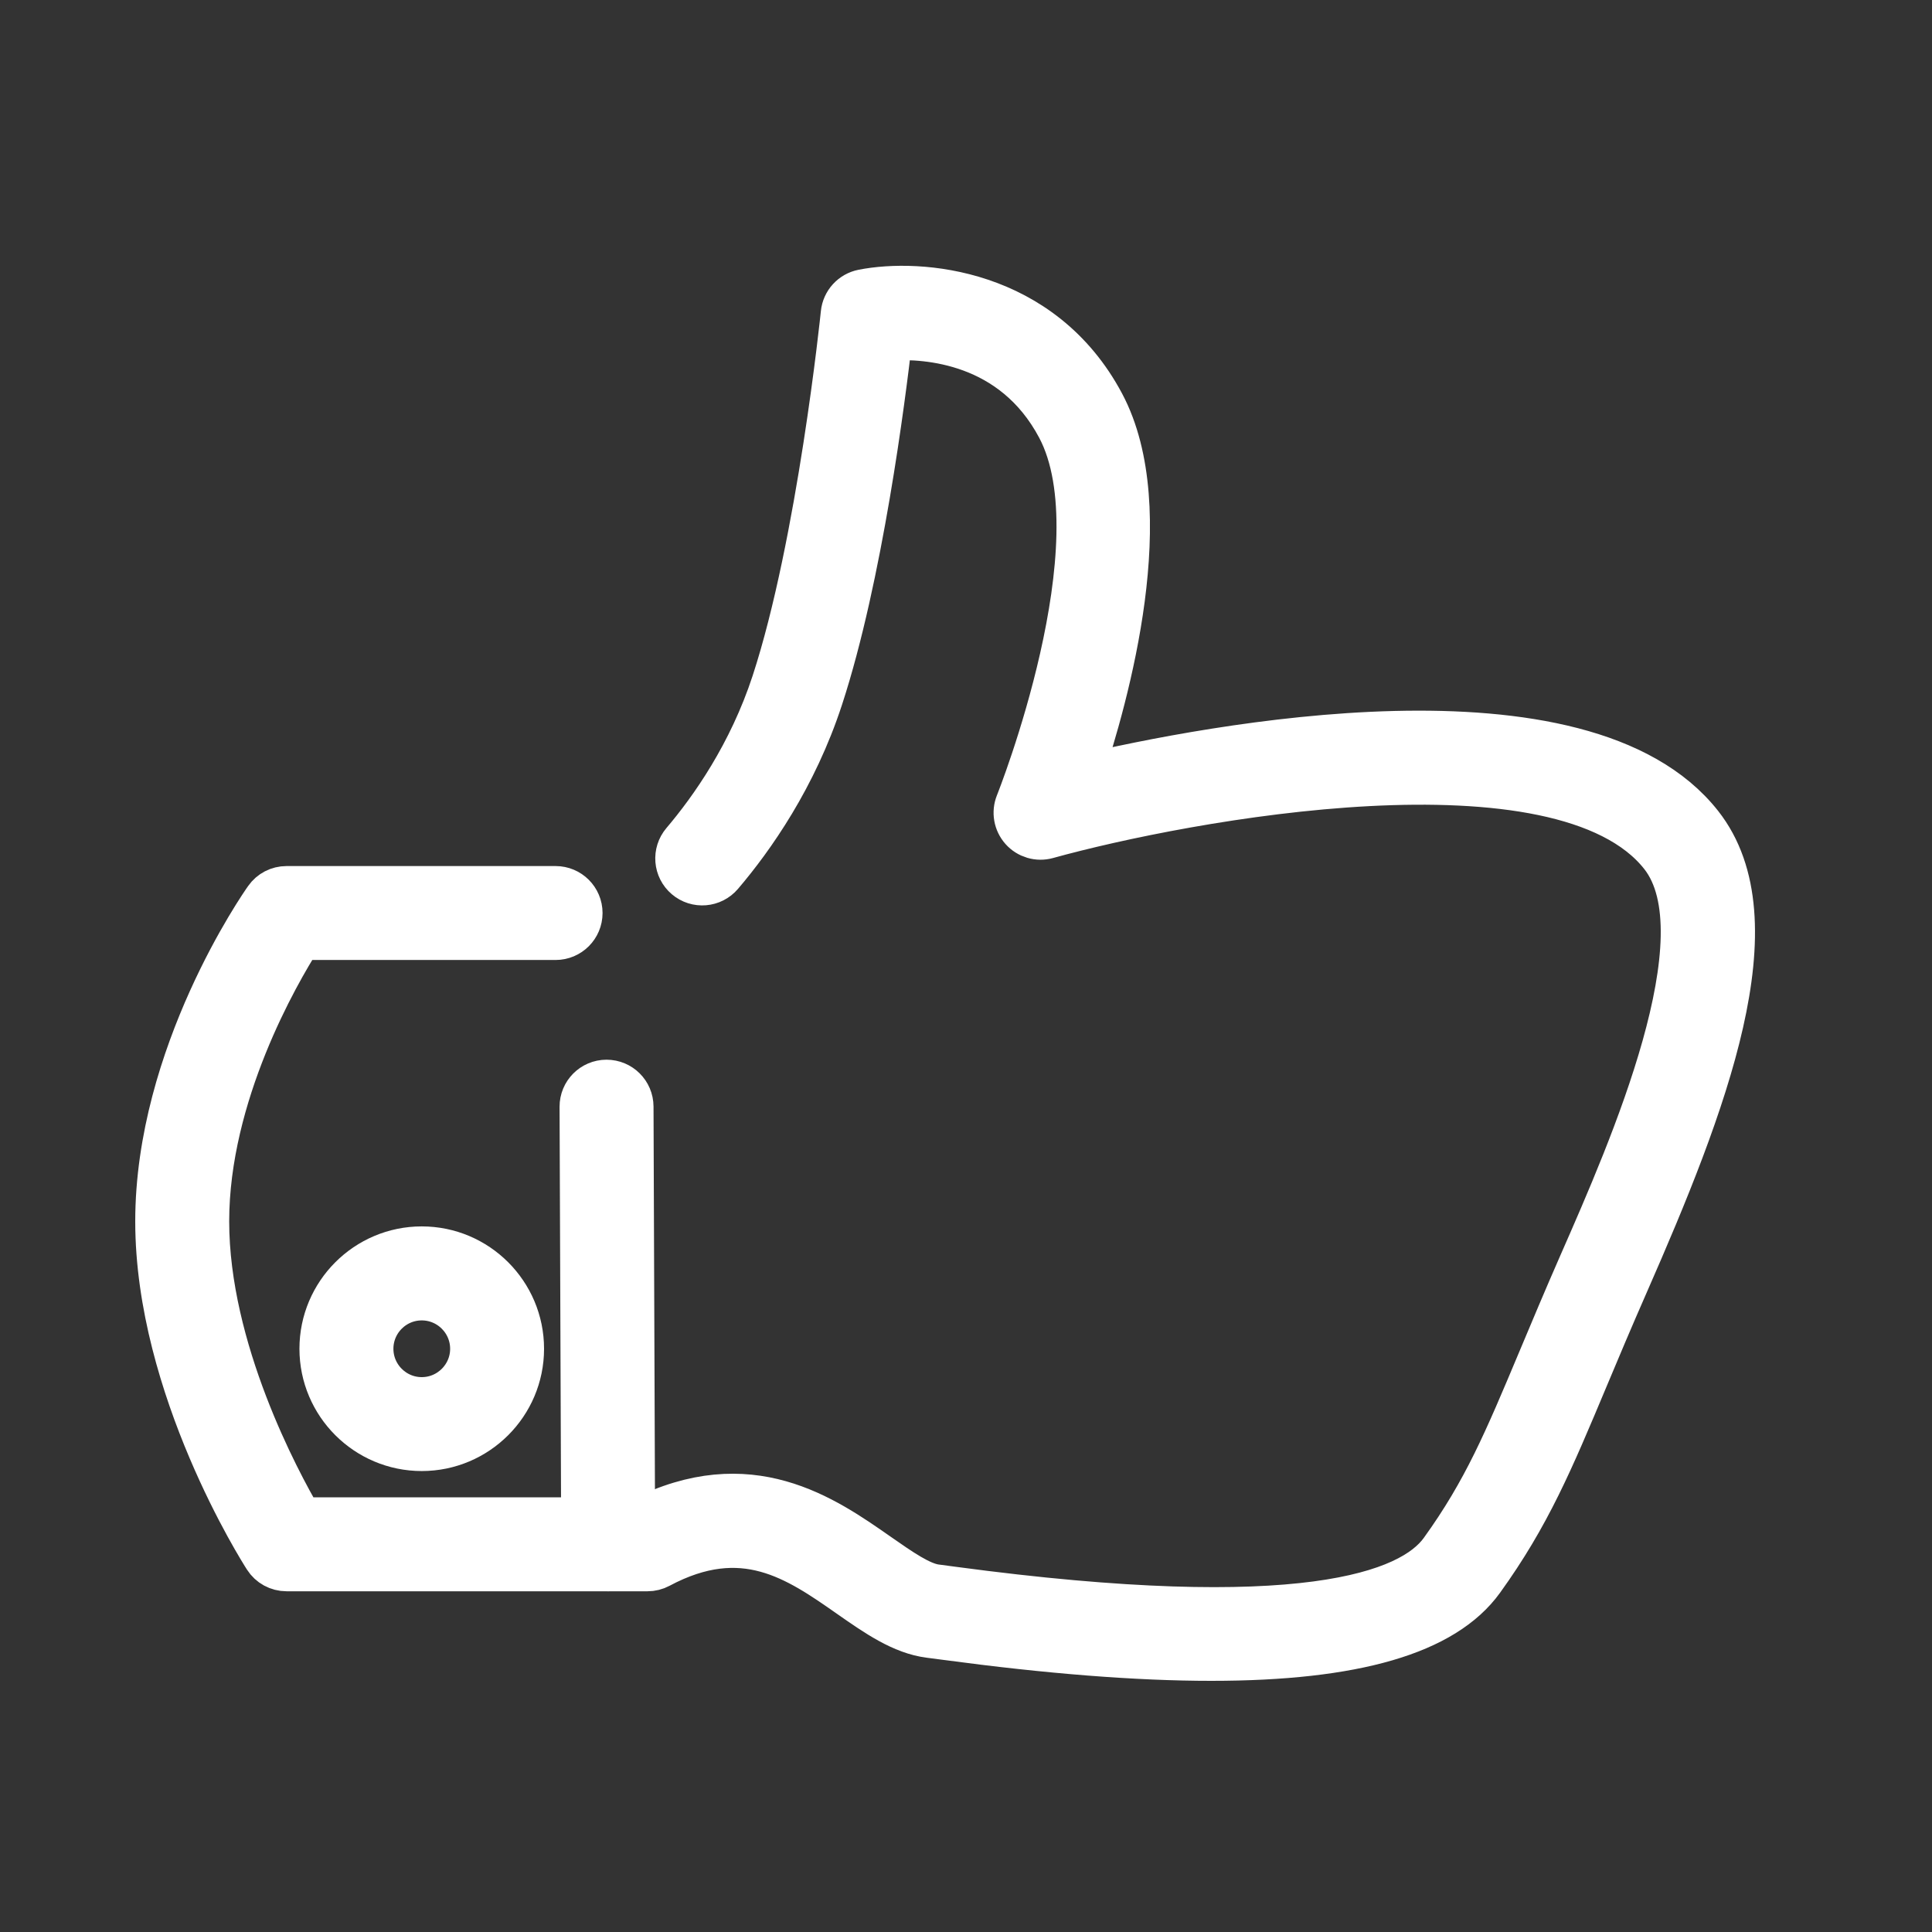
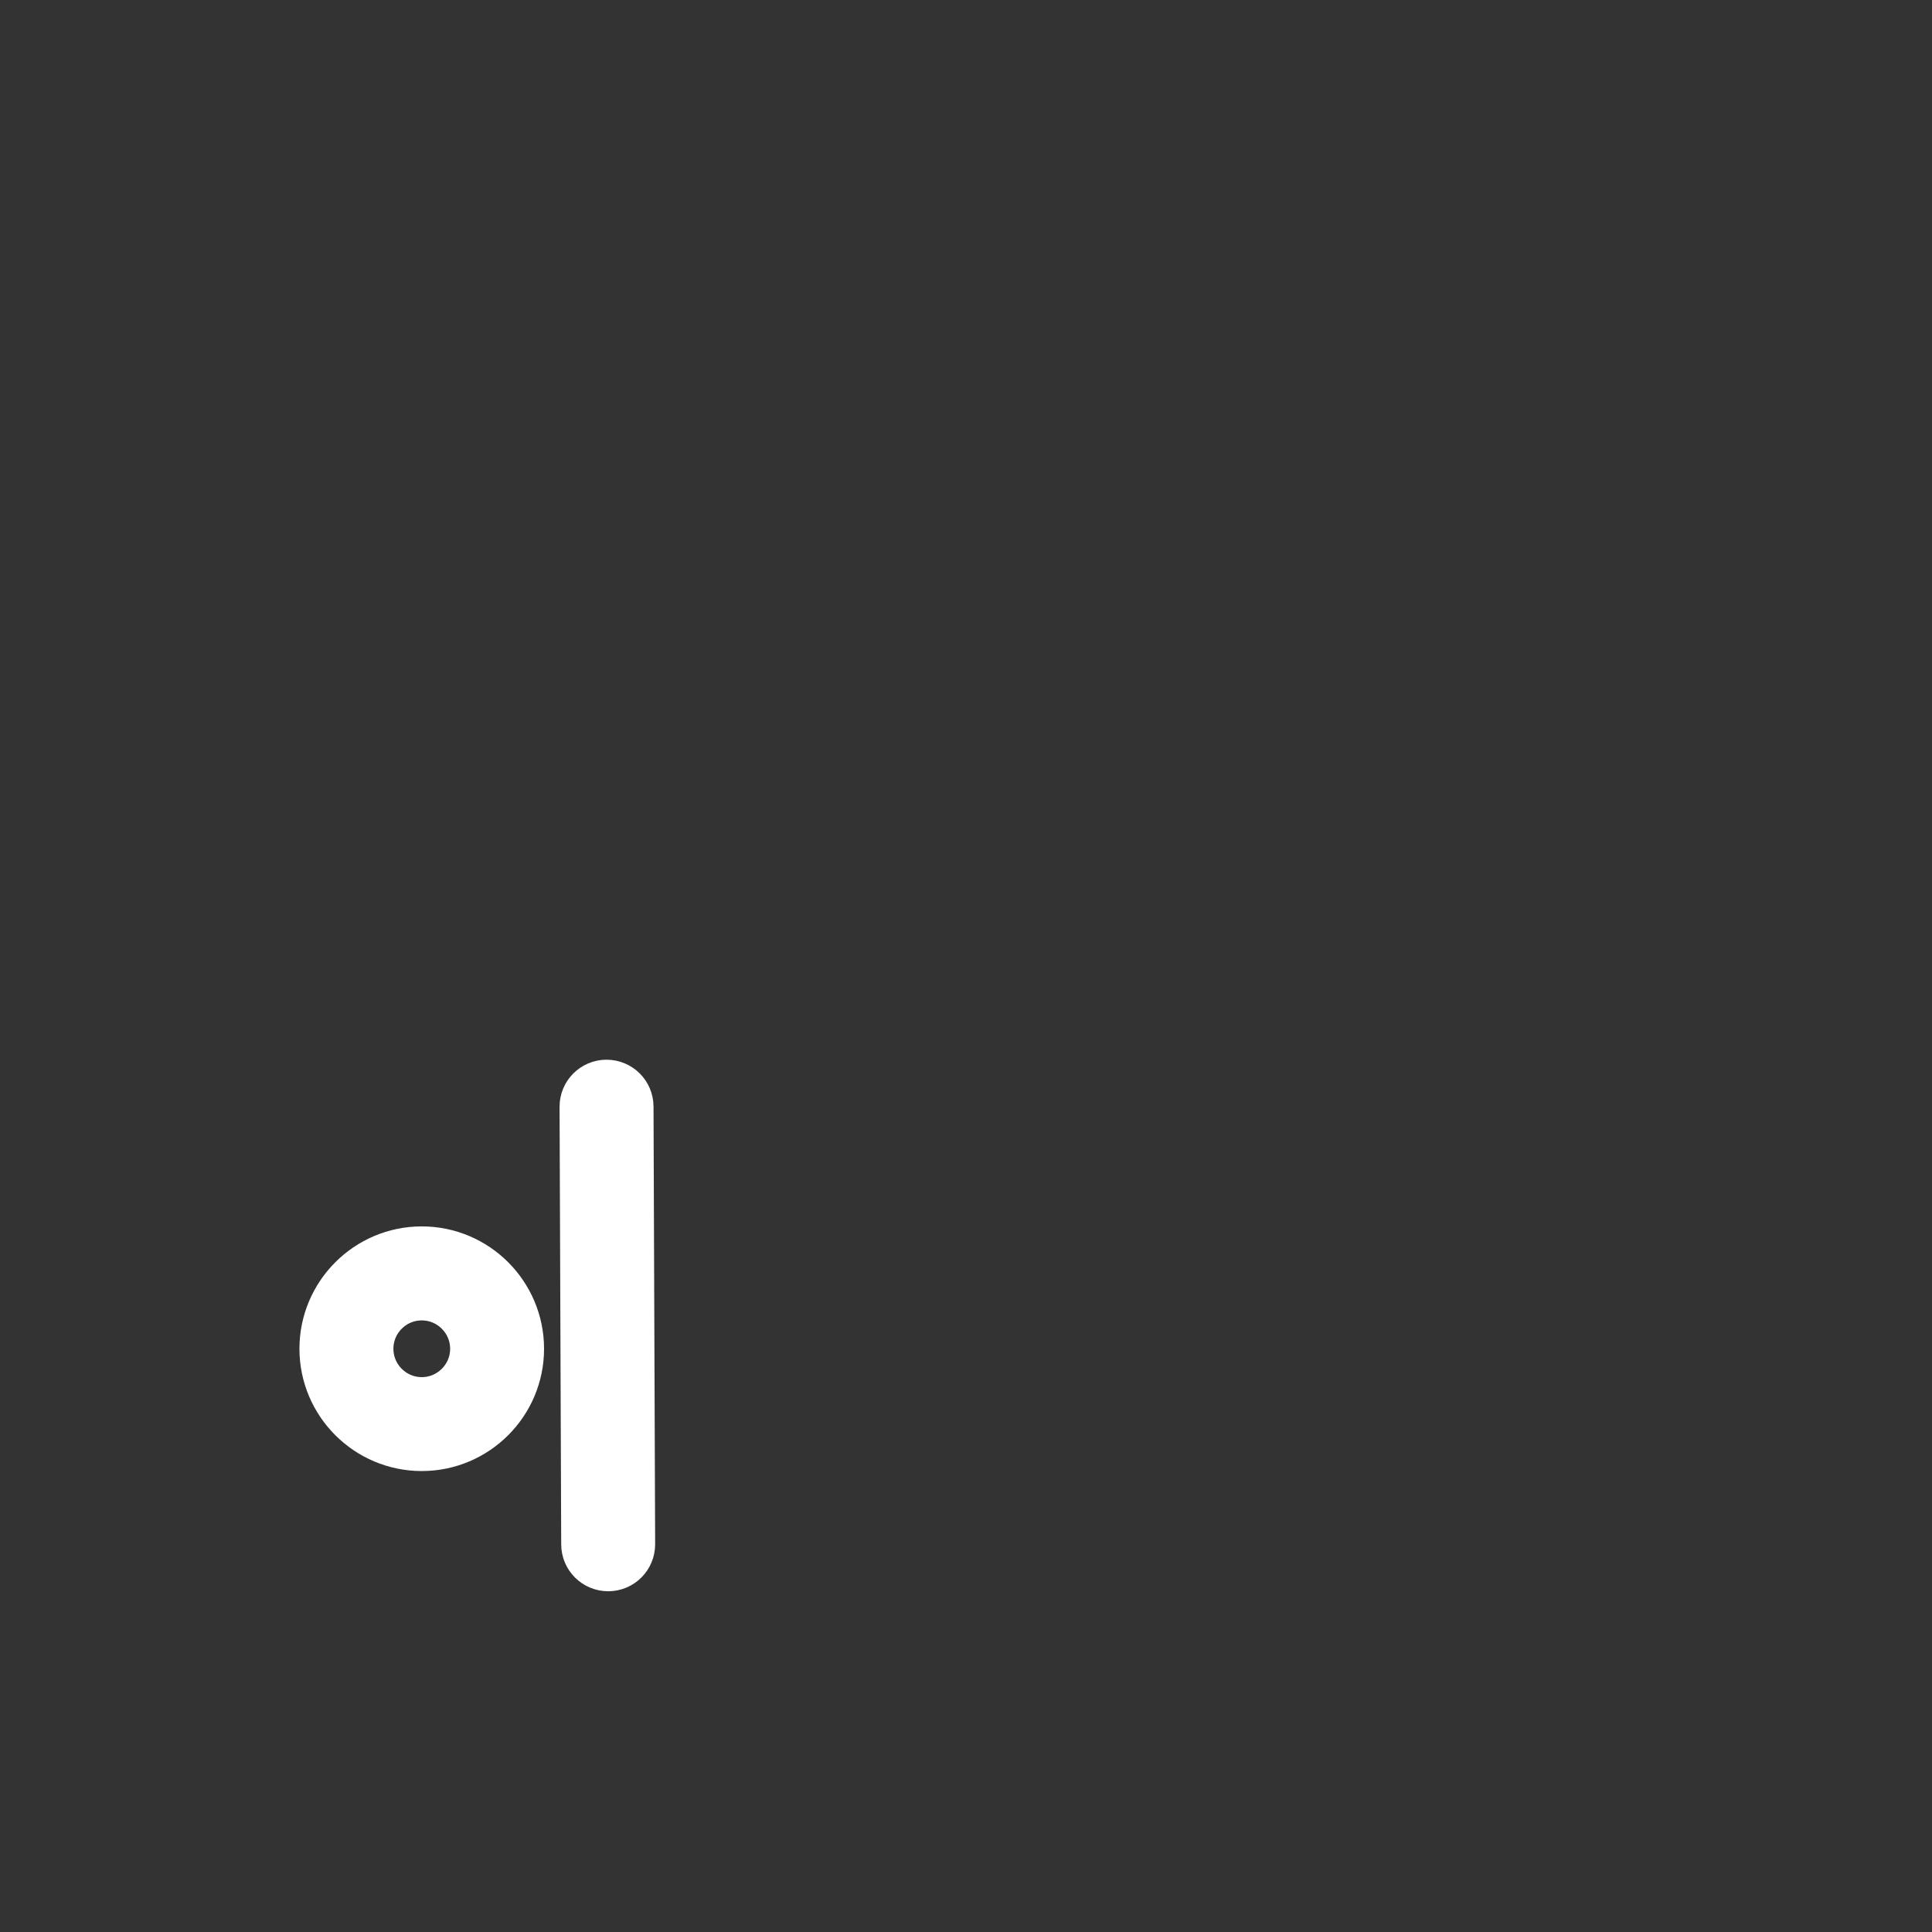
<svg xmlns="http://www.w3.org/2000/svg" xmlns:xlink="http://www.w3.org/1999/xlink" id="Layer_1" x="0px" y="0px" width="100px" height="100px" viewBox="0 0 100 100" xml:space="preserve">
  <rect x="0" y="0" width="100" height="100" fill="#333333" stroke="none" />
  <g>
    <defs>
      <rect id="SVGID_1_" x="7" y="13.757" width="83.838" height="73.243" />
    </defs>
    <clipPath id="SVGID_2_">
      <use xlink:href="#SVGID_1_" />
    </clipPath>
-     <path clip-path="url(#SVGID_2_)" fill="#FFFFFF" d="M62.701,85.84c-3.824,0-8.391-0.358-13.725-1.075   c-0.348-0.046-0.637-0.086-0.858-0.112c-1.421-0.179-2.731-1.096-4.117-2.063c-2.717-1.902-5.529-3.865-9.888-1.535   c-0.184,0.099-0.39,0.149-0.598,0.149H14.832c-0.434,0-0.837-0.219-1.07-0.584c-0.23-0.356-5.602-8.82-5.602-17.403   c0-8.612,5.402-16.367,5.634-16.692c0.237-0.339,0.624-0.538,1.039-0.538h13.924c0.702,0,1.271,0.568,1.271,1.271   c0,0.702-0.569,1.271-1.271,1.271H15.516c-1.167,1.838-4.813,8.11-4.813,14.688c0,6.629,3.675,13.444,4.845,15.444h17.656   c5.582-2.825,9.432-0.13,12.255,1.845c1.122,0.783,2.18,1.522,2.975,1.623c0.228,0.028,0.525,0.069,0.879,0.117   c18.014,2.417,23.714,0.266,25.322-1.965c2.236-3.102,3.313-5.673,5.101-9.933c0.602-1.435,1.283-3.063,2.109-4.946   c2.604-5.929,7.453-16.966,4.177-21.134c-5.191-6.606-24.731-2.942-31.826-0.975c-0.465,0.129-0.965-0.018-1.285-0.378   c-0.323-0.363-0.412-0.874-0.232-1.323c0.055-0.134,5.341-13.439,2.133-19.48c-2.367-4.456-6.834-4.725-8.75-4.615   c-0.353,3.078-1.529,12.335-3.581,18.616c-1.345,4.119-3.55,7.247-5.165,9.142c-0.455,0.535-1.258,0.602-1.792,0.146   c-0.535-0.454-0.6-1.257-0.145-1.792c1.464-1.725,3.467-4.561,4.684-8.285c2.354-7.212,3.568-18.986,3.579-19.104   c0.057-0.557,0.471-1.011,1.02-1.119c2.914-0.574,9.253-0.096,12.395,5.818c2.894,5.448,0.281,14.959-1.186,19.327   c6.779-1.6,26.053-5.315,32.151,2.449c3.892,4.953,0.233,14.437-3.846,23.727c-0.818,1.863-1.498,3.48-2.096,4.908   c-1.792,4.275-2.976,7.098-5.381,10.435C74.738,84.487,70.12,85.84,62.701,85.84" />
-     <path clip-path="url(#SVGID_2_)" fill="none" stroke="#FFFFFF" stroke-width="2.32" stroke-miterlimit="10" d="M62.701,85.84   c-3.824,0-8.391-0.358-13.725-1.075c-0.348-0.046-0.637-0.086-0.858-0.112c-1.421-0.179-2.731-1.096-4.117-2.063   c-2.717-1.902-5.529-3.865-9.888-1.535c-0.184,0.099-0.39,0.149-0.598,0.149H14.832c-0.434,0-0.837-0.219-1.07-0.584   c-0.23-0.356-5.602-8.82-5.602-17.403c0-8.612,5.402-16.367,5.634-16.692c0.237-0.339,0.624-0.538,1.039-0.538h13.924   c0.702,0,1.271,0.568,1.271,1.271c0,0.702-0.569,1.271-1.271,1.271H15.516c-1.167,1.838-4.813,8.11-4.813,14.688   c0,6.629,3.675,13.444,4.845,15.444h17.656c5.582-2.825,9.432-0.13,12.255,1.845c1.122,0.783,2.18,1.522,2.975,1.623   c0.228,0.028,0.525,0.069,0.879,0.117c18.014,2.417,23.714,0.266,25.322-1.965c2.236-3.102,3.313-5.673,5.101-9.933   c0.602-1.435,1.283-3.063,2.109-4.946c2.604-5.929,7.453-16.966,4.177-21.134c-5.191-6.606-24.731-2.942-31.826-0.975   c-0.465,0.129-0.965-0.018-1.285-0.378c-0.323-0.363-0.412-0.874-0.232-1.323c0.055-0.134,5.341-13.439,2.133-19.48   c-2.367-4.456-6.834-4.725-8.75-4.615c-0.353,3.078-1.529,12.335-3.581,18.616c-1.345,4.119-3.55,7.247-5.165,9.142   c-0.455,0.535-1.258,0.602-1.792,0.146c-0.535-0.454-0.6-1.257-0.145-1.792c1.464-1.725,3.467-4.561,4.684-8.285   c2.354-7.212,3.568-18.986,3.579-19.104c0.057-0.557,0.471-1.011,1.02-1.119c2.914-0.574,9.253-0.096,12.395,5.818   c2.894,5.448,0.281,14.959-1.186,19.327c6.779-1.6,26.053-5.315,32.151,2.449c3.892,4.953,0.233,14.437-3.846,23.727   c-0.818,1.863-1.498,3.48-2.096,4.908c-1.792,4.275-2.976,7.098-5.381,10.435C74.738,84.487,70.12,85.84,62.701,85.84z" />
    <path clip-path="url(#SVGID_2_)" fill="#FFFFFF" d="M31.48,81.203c-0.701,0-1.27-0.565-1.272-1.266l-0.085-22.652   c-0.002-0.702,0.564-1.272,1.267-1.275h0.004c0.701,0,1.269,0.565,1.272,1.267l0.084,22.651c0.003,0.702-0.564,1.273-1.266,1.275   H31.48z" />
    <path clip-path="url(#SVGID_2_)" fill="none" stroke="#FFFFFF" stroke-width="2.32" stroke-miterlimit="10" d="M31.48,81.203   c-0.701,0-1.27-0.565-1.272-1.266l-0.085-22.652c-0.002-0.702,0.564-1.272,1.267-1.275h0.004c0.701,0,1.269,0.565,1.272,1.267   l0.084,22.651c0.003,0.702-0.564,1.273-1.266,1.275H31.48z" />
    <path clip-path="url(#SVGID_2_)" fill="#FFFFFF" d="M21.83,67.184c-1.45,0-2.627,1.179-2.627,2.628   c0,1.448,1.178,2.628,2.627,2.628c1.449,0,2.629-1.18,2.629-2.628C24.458,68.362,23.278,67.184,21.83,67.184 M21.83,74.981   c-2.851,0-5.171-2.319-5.171-5.17c0-2.853,2.32-5.173,5.171-5.173S27,66.959,27,69.812C27,72.662,24.68,74.981,21.83,74.981" />
    <path clip-path="url(#SVGID_2_)" fill="none" stroke="#FFFFFF" stroke-width="2.32" stroke-miterlimit="10" d="M21.83,67.184   c-1.45,0-2.627,1.179-2.627,2.628c0,1.448,1.178,2.628,2.627,2.628c1.449,0,2.629-1.18,2.629-2.628   C24.458,68.362,23.278,67.184,21.83,67.184z M21.83,74.981c-2.851,0-5.171-2.319-5.171-5.17c0-2.853,2.32-5.173,5.171-5.173   S27,66.959,27,69.812C27,72.662,24.68,74.981,21.83,74.981z" />
  </g>
</svg>